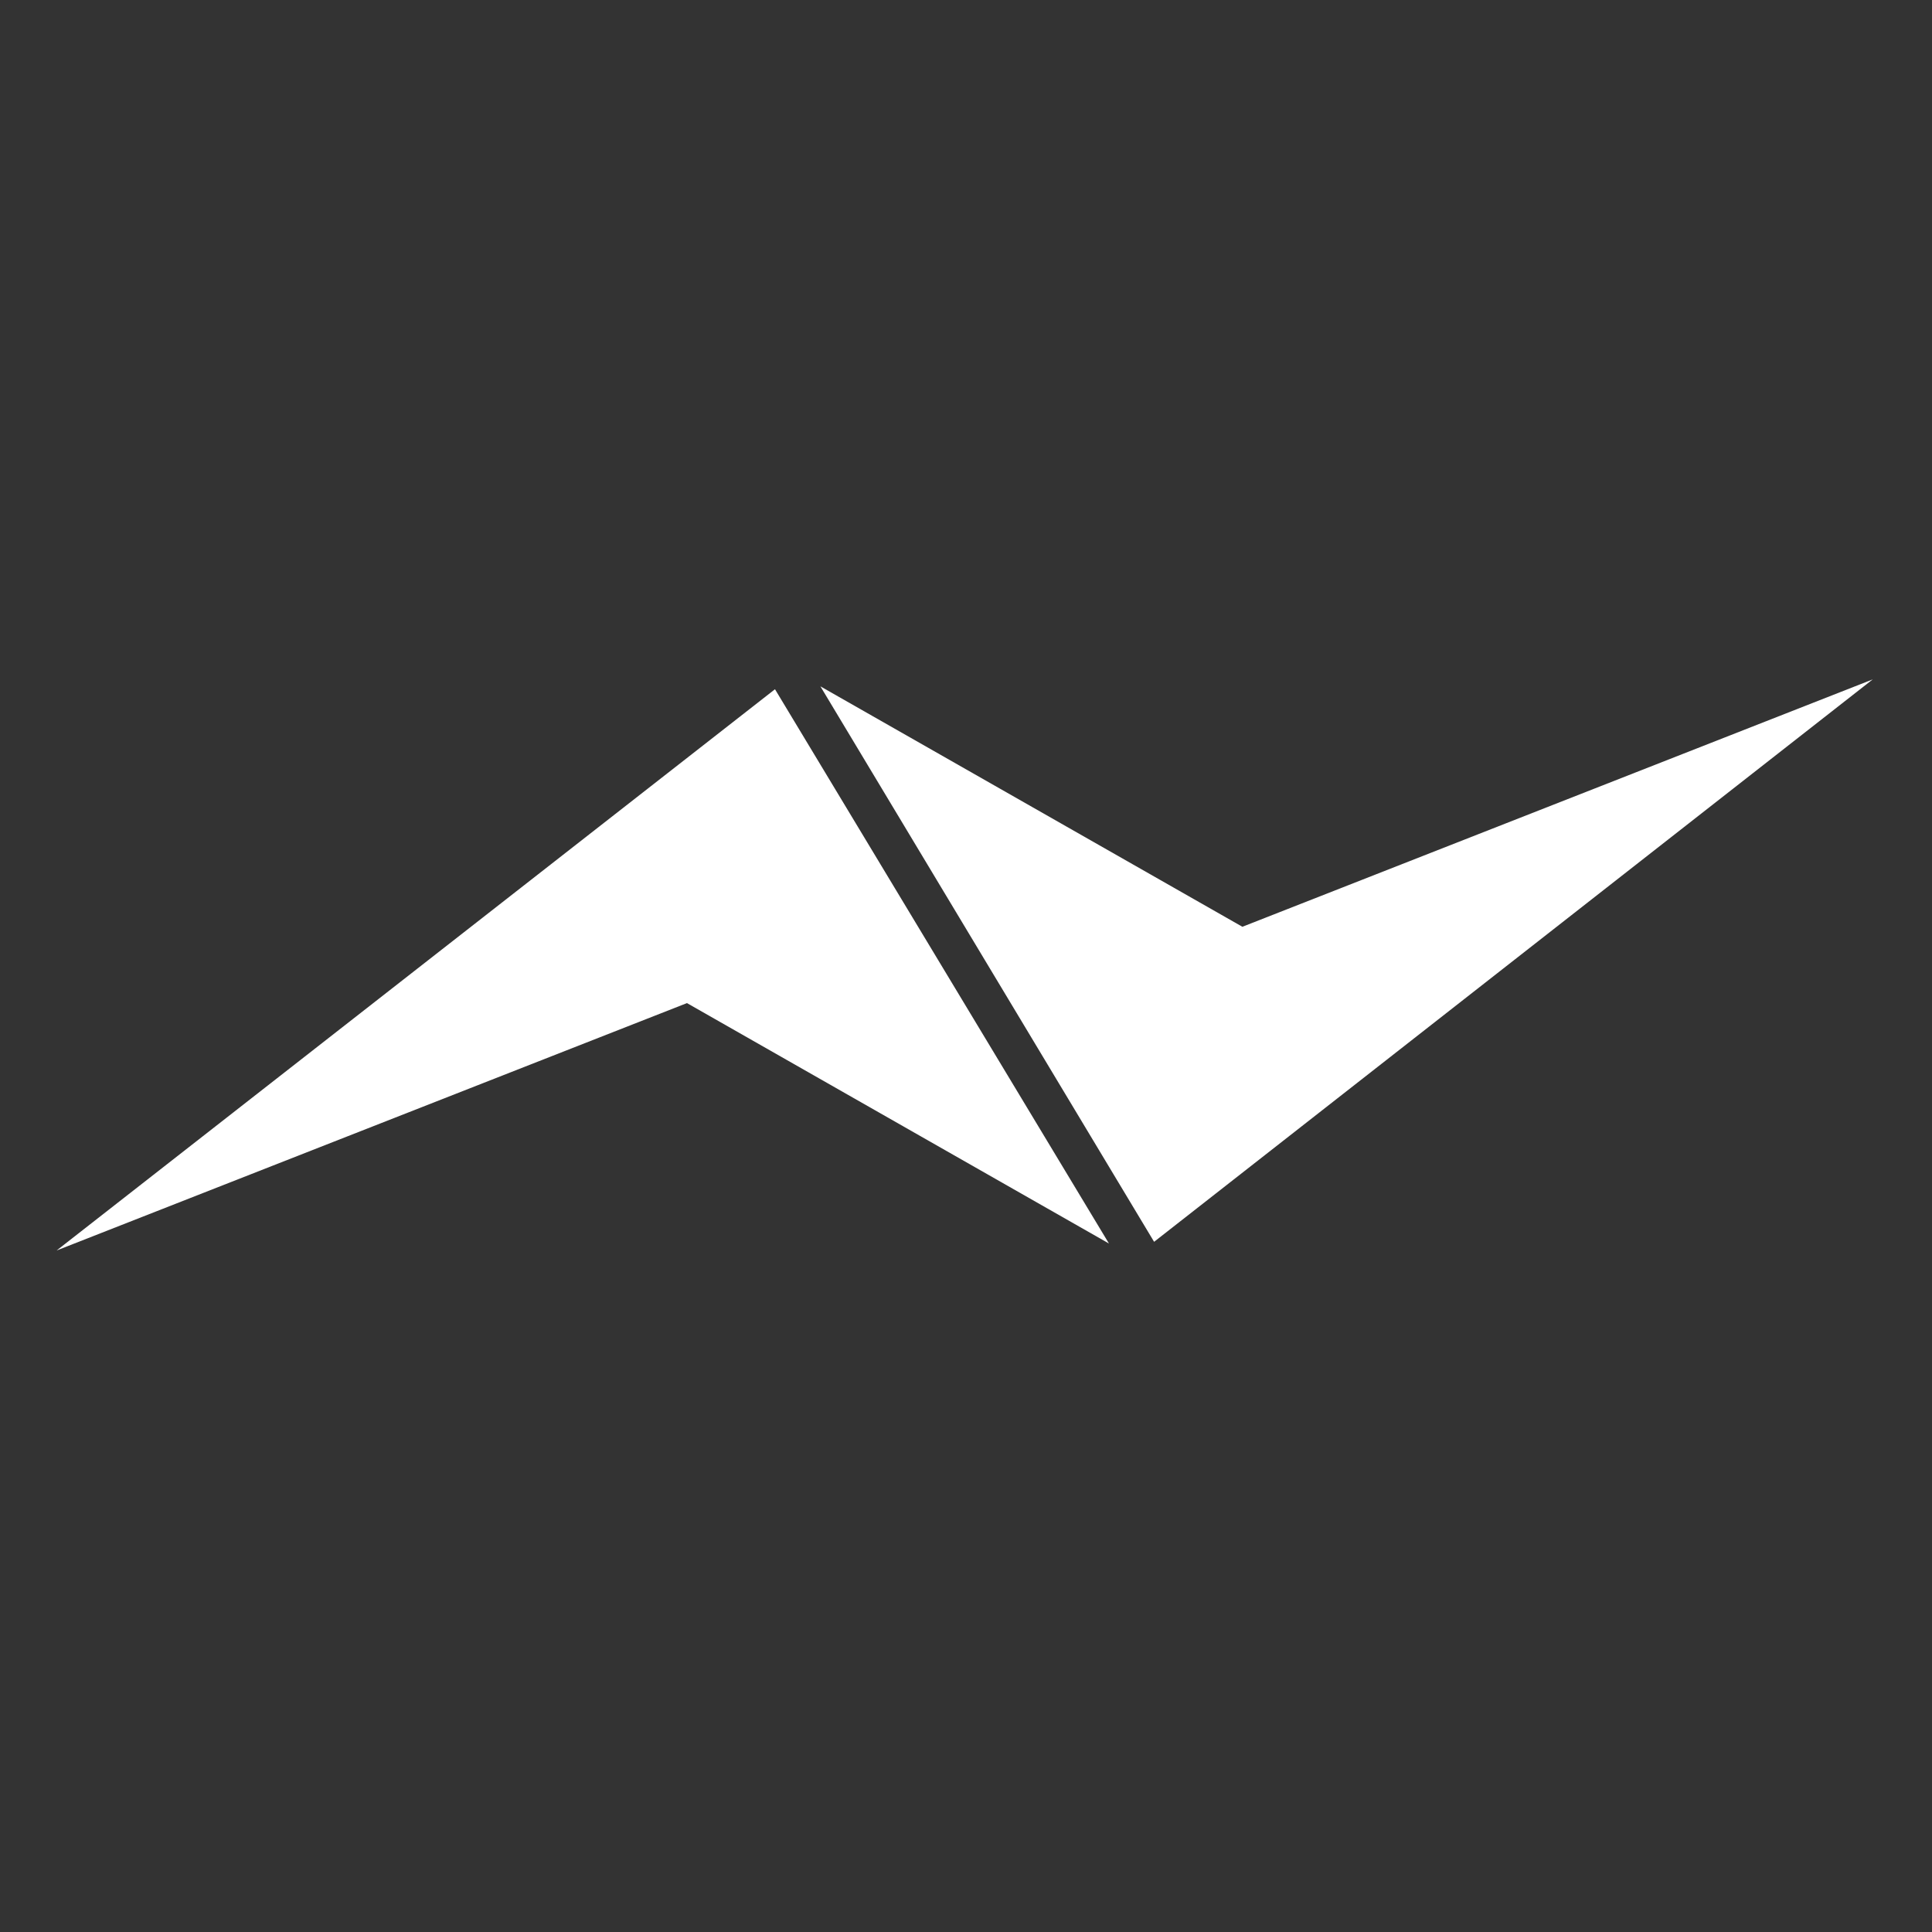
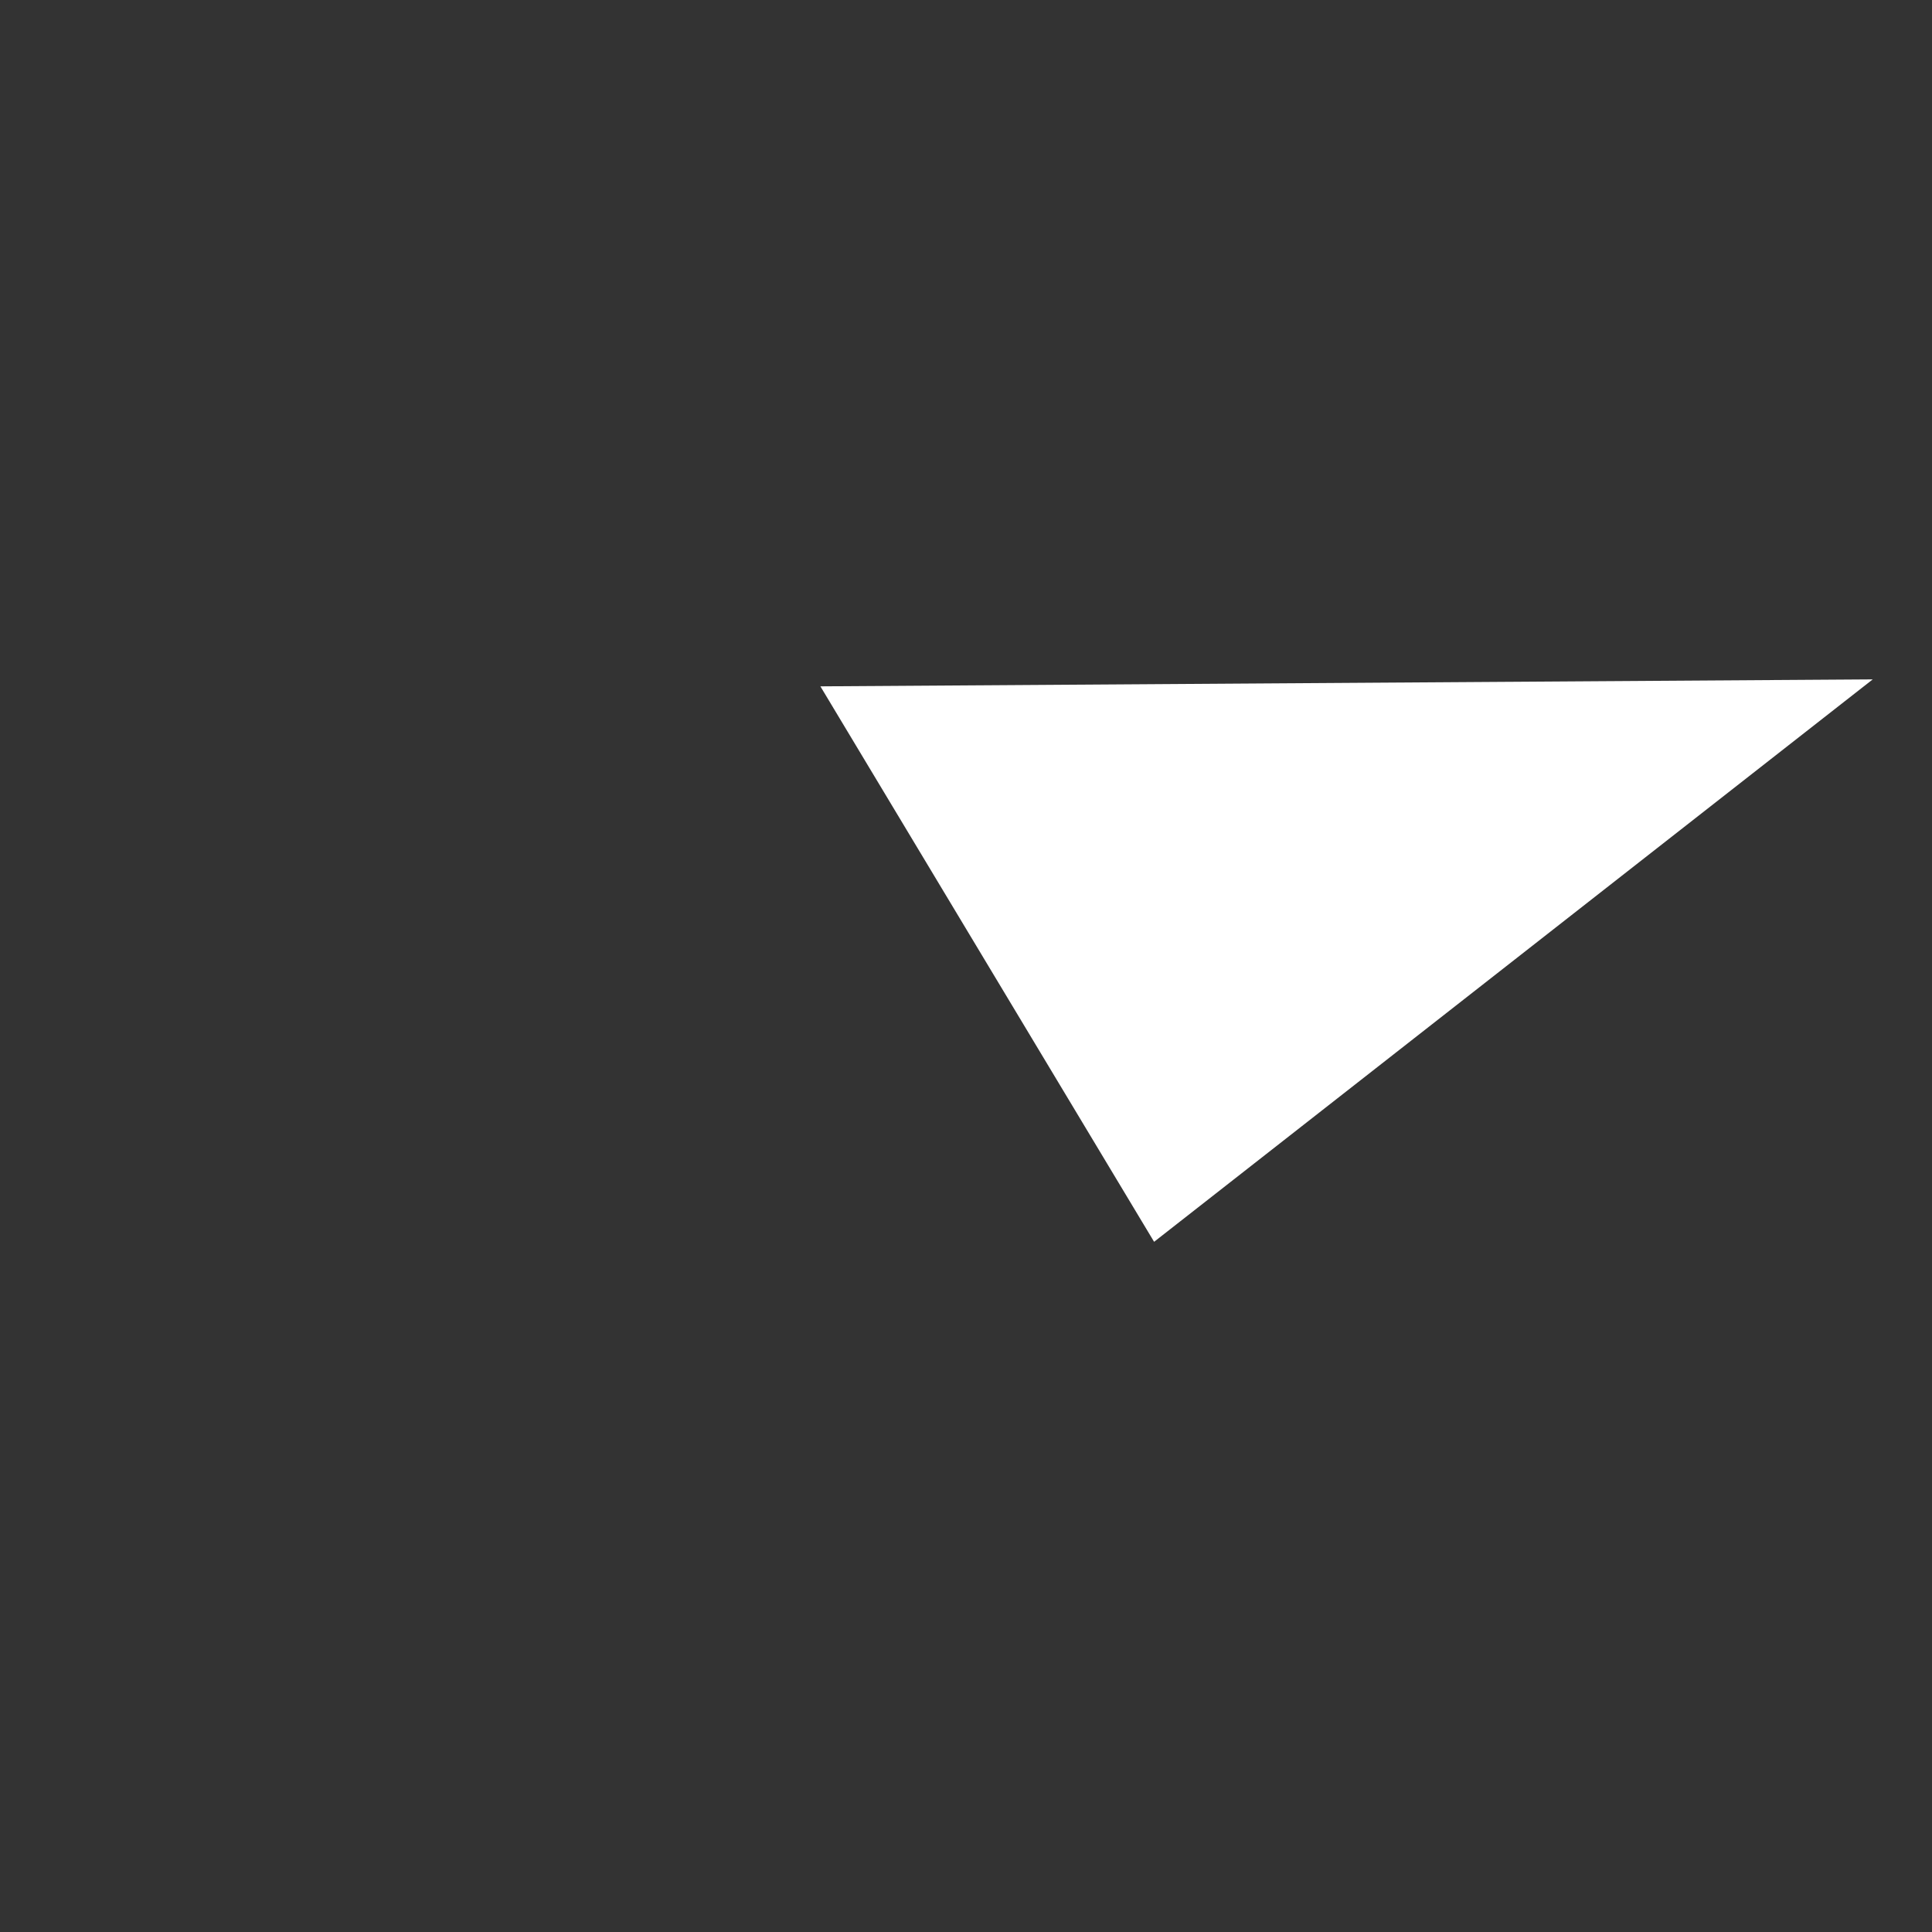
<svg xmlns="http://www.w3.org/2000/svg" width="546" height="546" viewBox="0 0 546 546" fill="none">
  <rect x="0" y="0" width="546" height="546" fill="#333333" stroke="none" />
-   <path d="M16 353.397L219.018 194.785L313.398 351.429L194.142 283.484L16 353.397Z" fill="white" />
-   <path d="M529.25 192L326.158 350.947L231.852 193.968L351.108 261.913L529.25 192Z" fill="white" />
+   <path d="M529.25 192L326.158 350.947L231.852 193.968L529.25 192Z" fill="white" />
</svg>